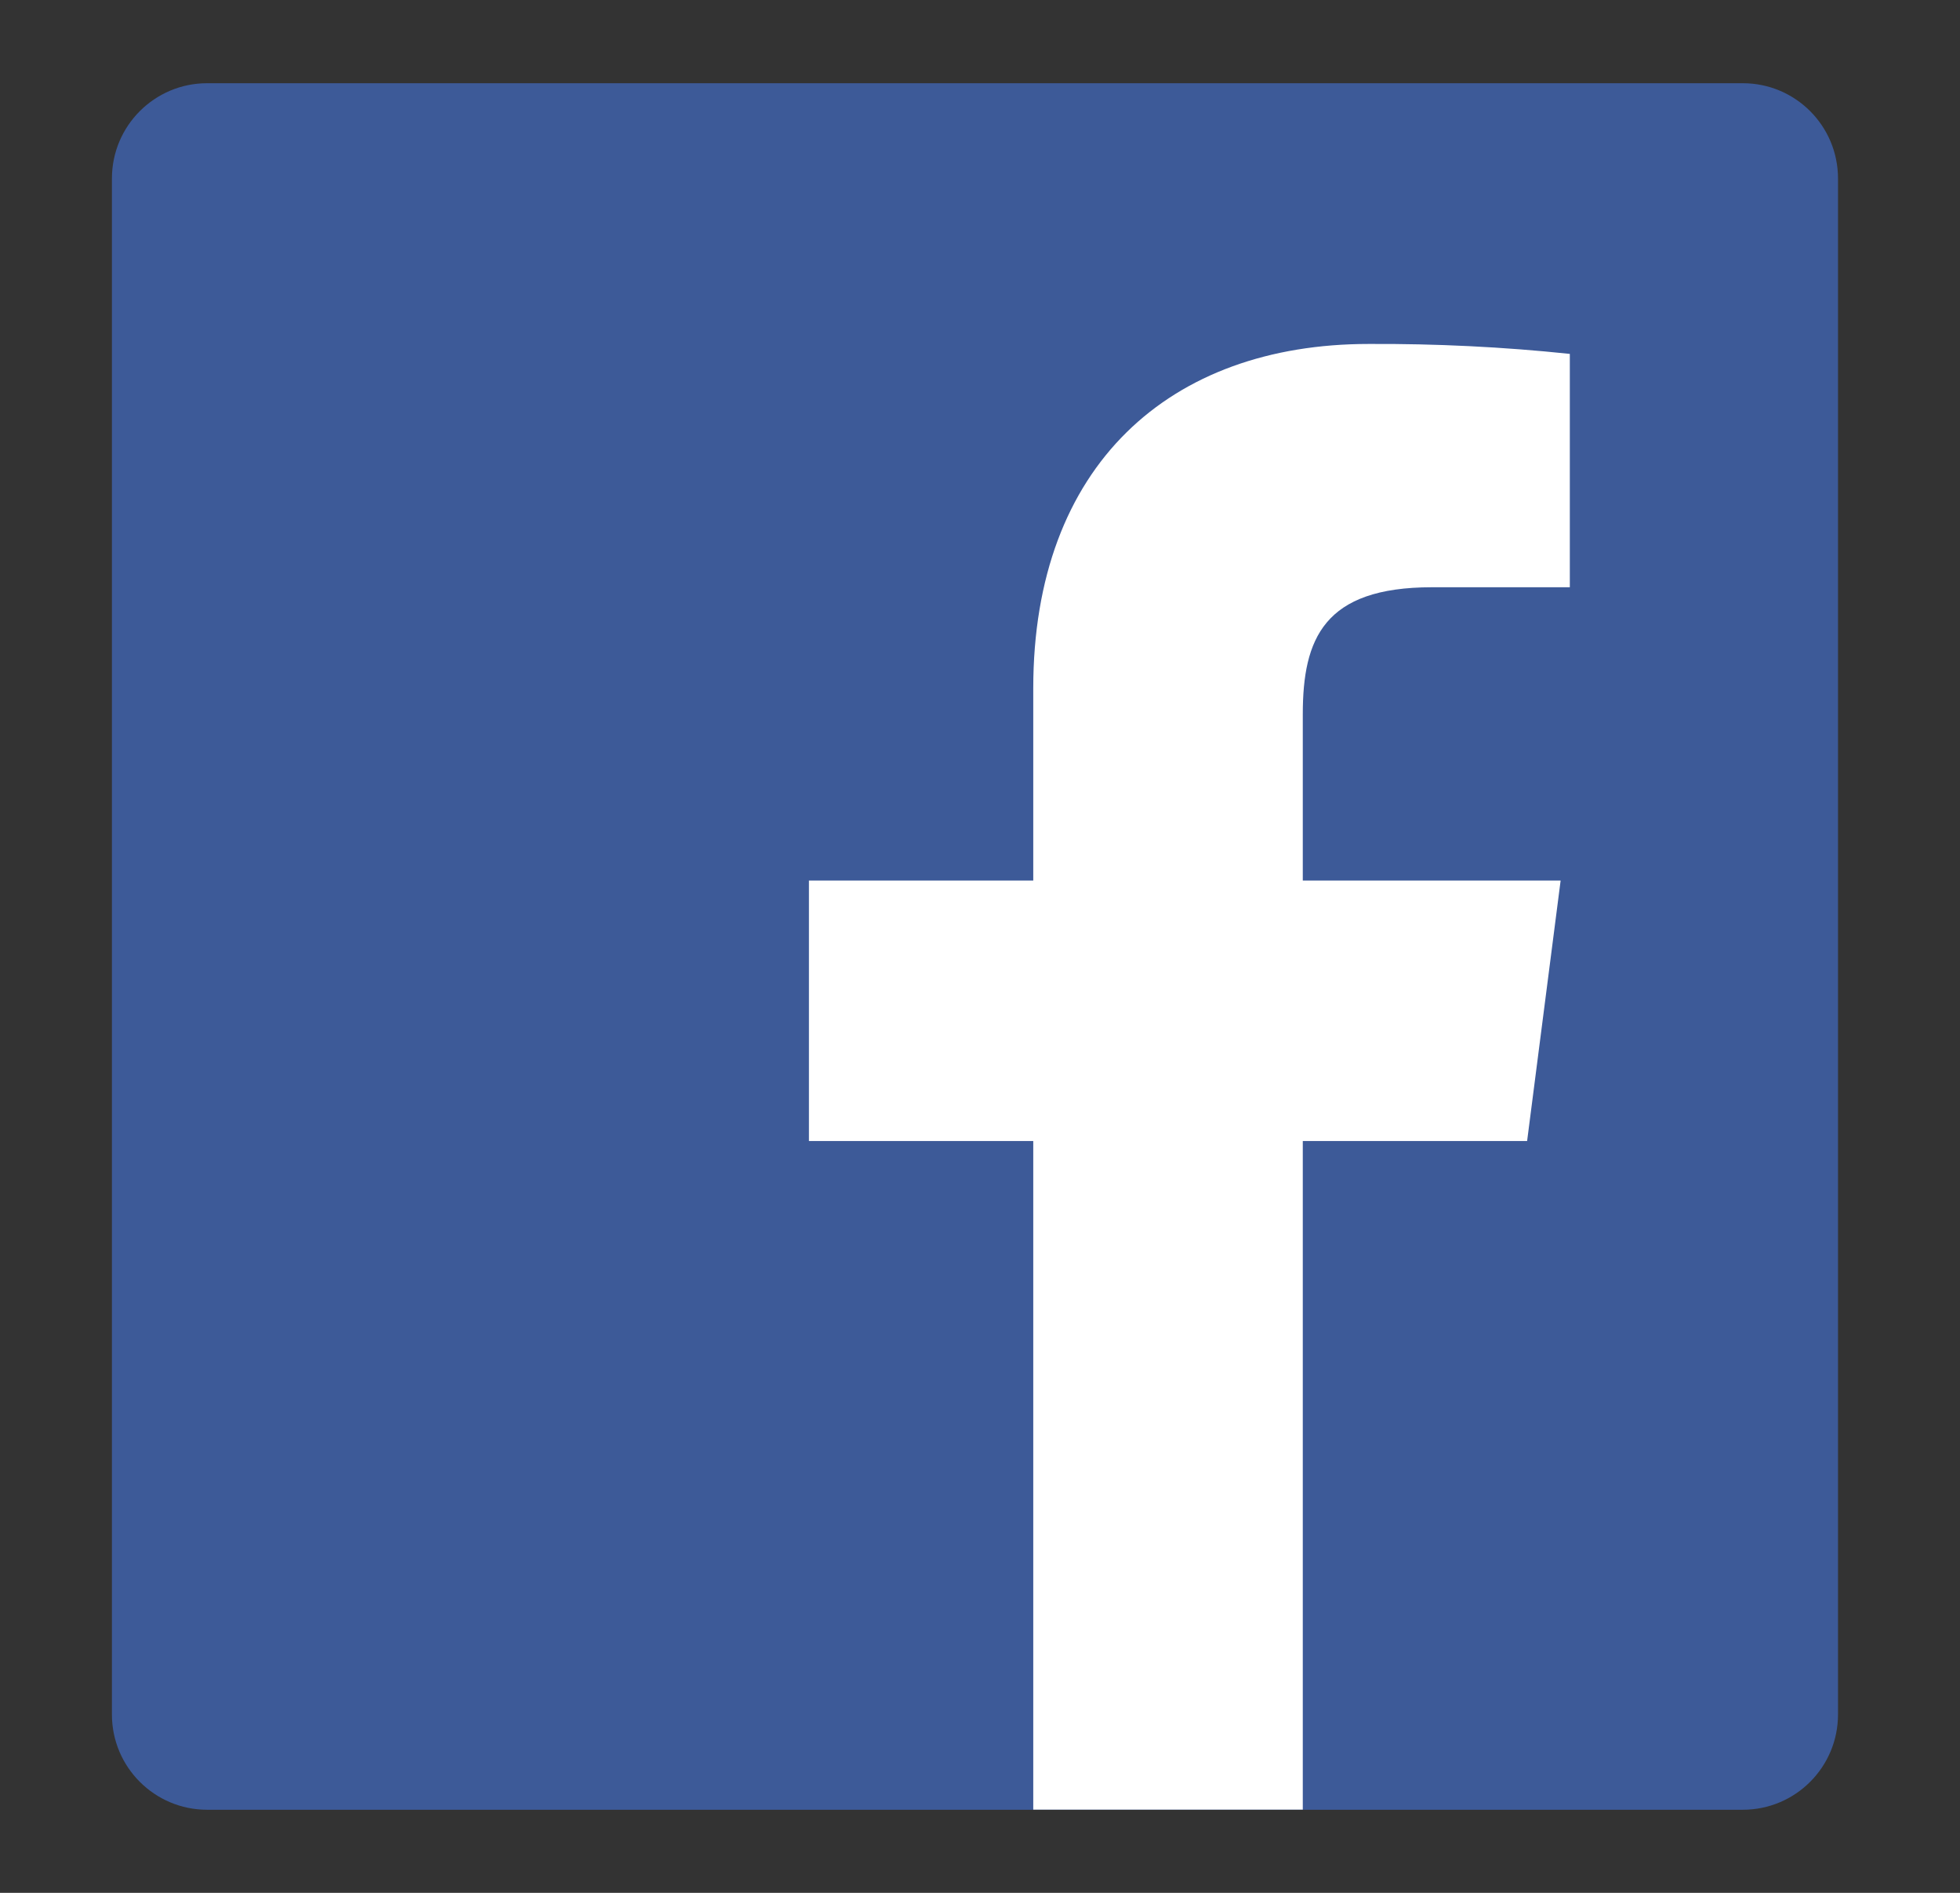
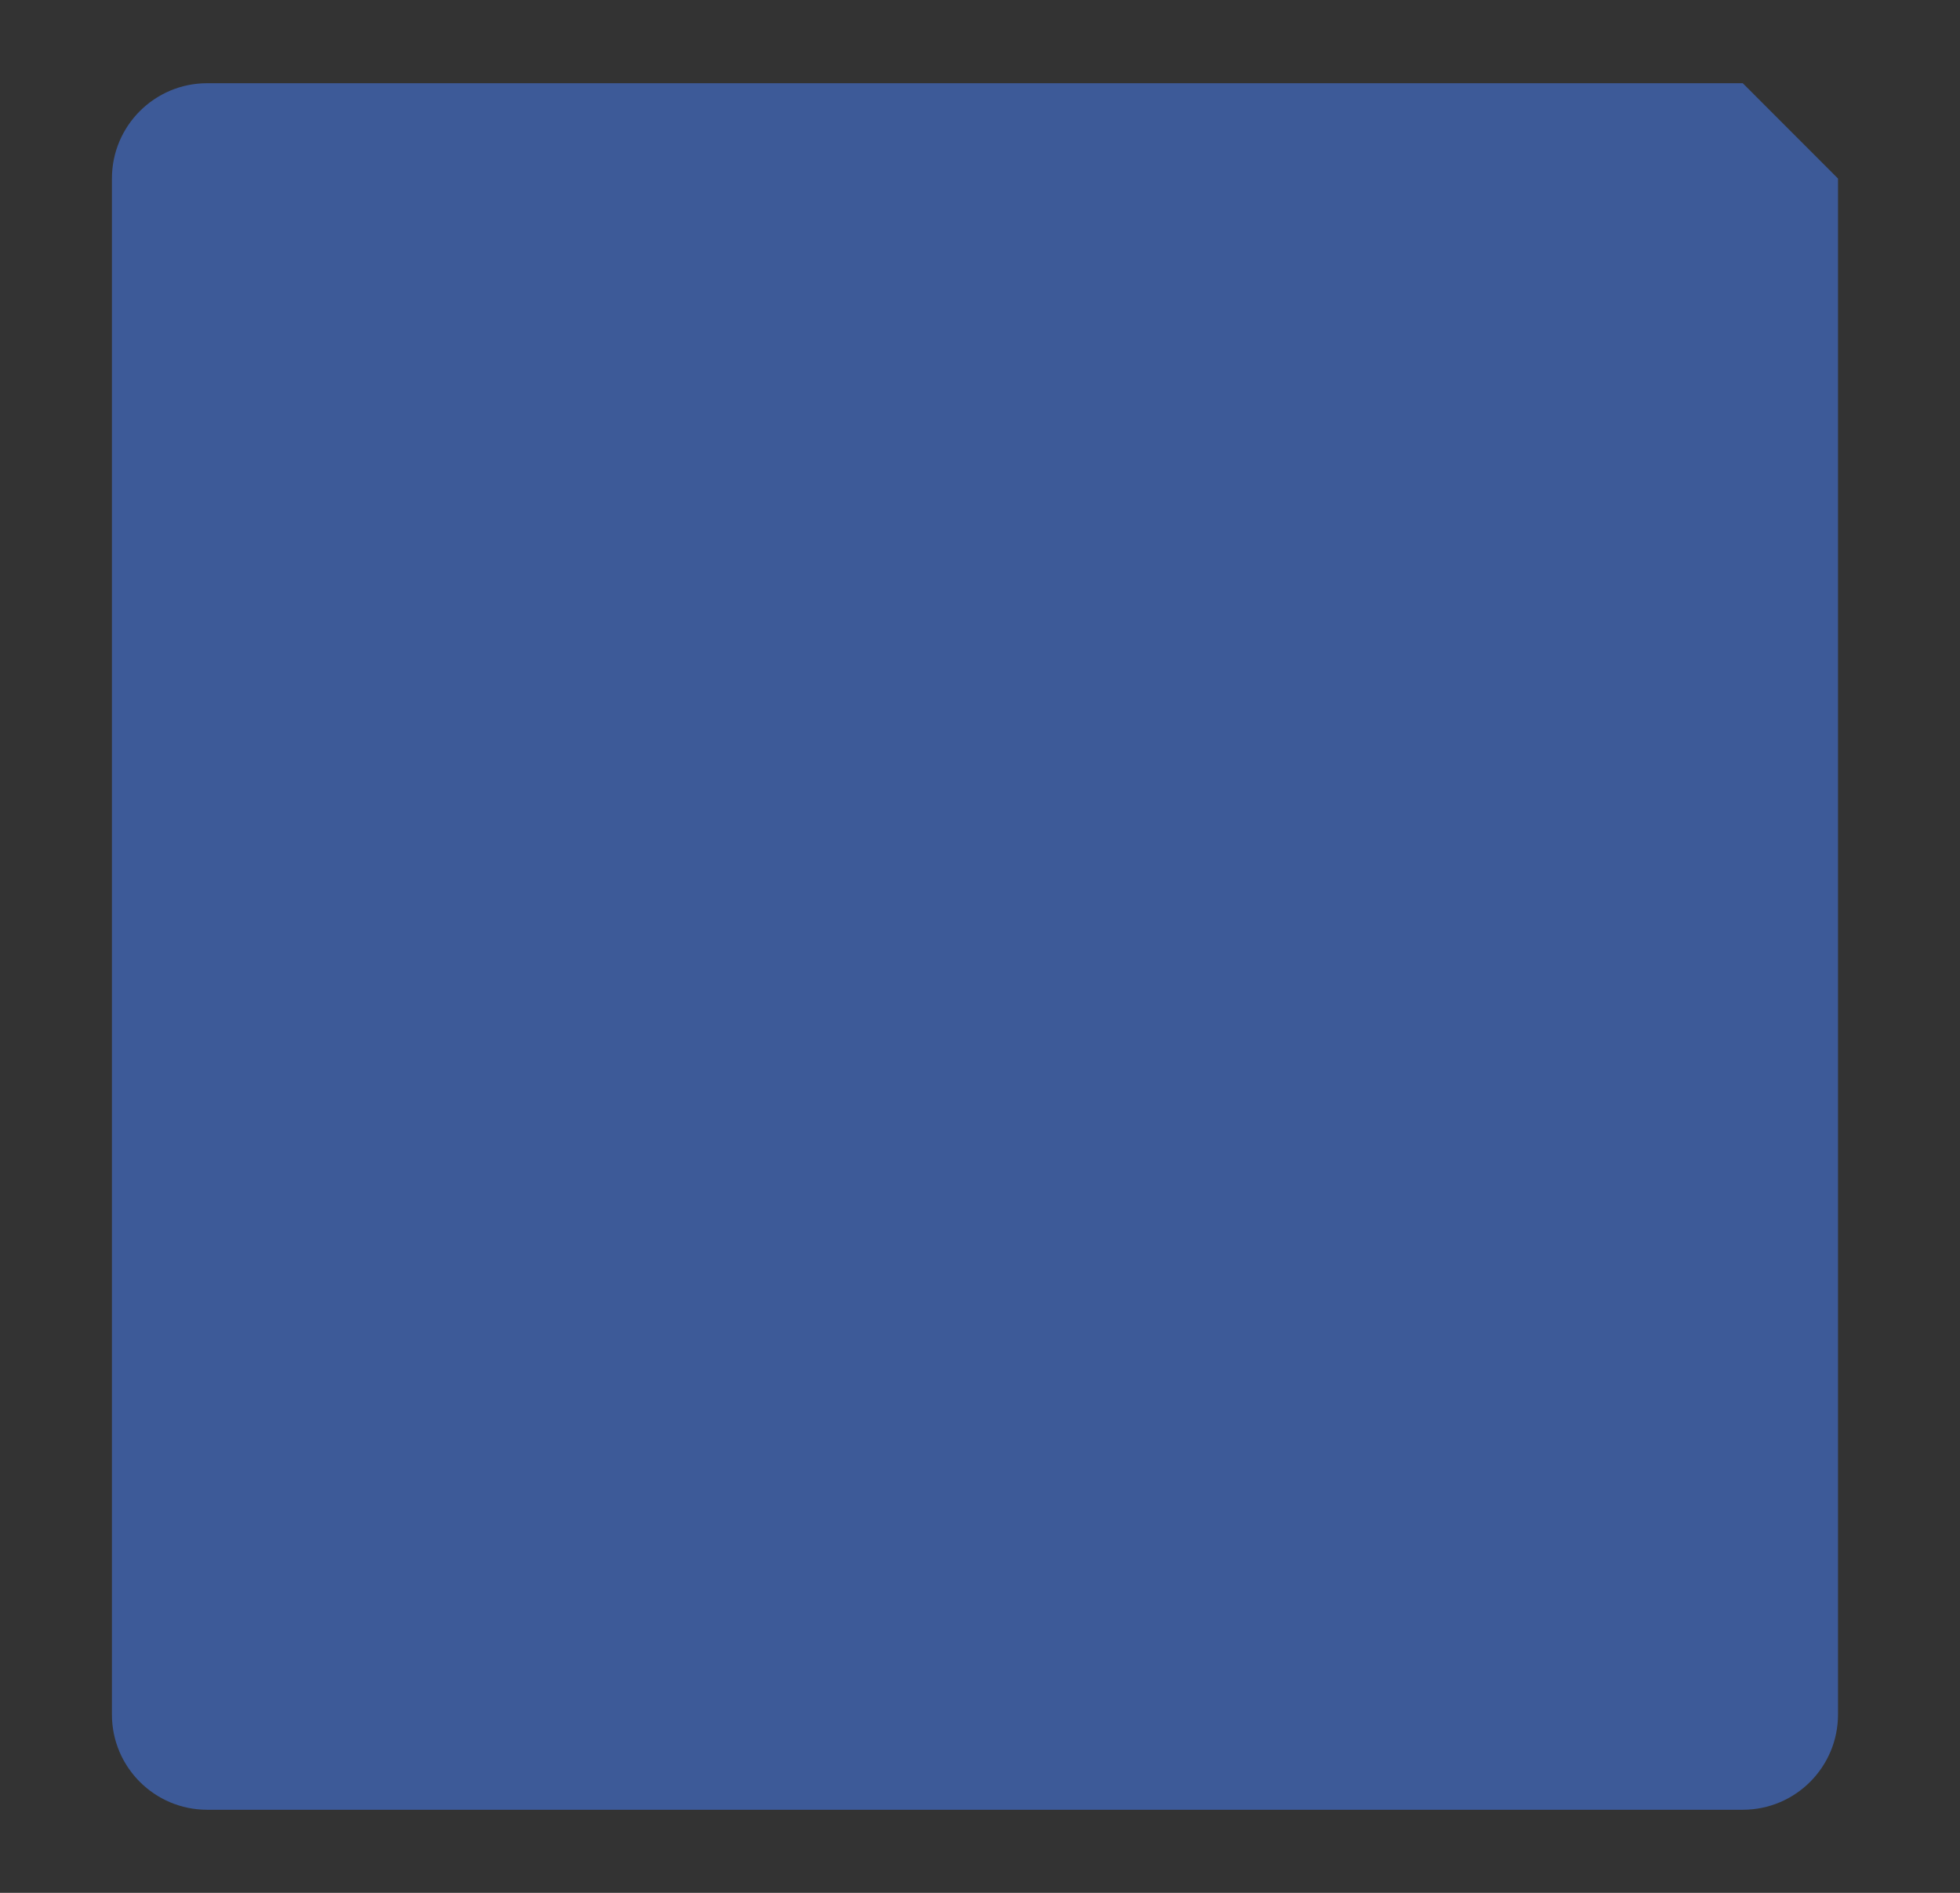
<svg xmlns="http://www.w3.org/2000/svg" width="29" height="28" viewBox="0 0 29 28" fill="none">
  <rect x="0" y="0" width="29" height="28" fill="#333333" stroke="none" />
-   <path d="M25.786 1.231H3.065C2.287 1.231 1.656 1.862 1.656 2.641V25.362C1.656 26.14 2.287 26.771 3.065 26.771H25.786C26.565 26.771 27.195 26.14 27.195 25.362V2.641C27.195 1.862 26.565 1.231 25.786 1.231Z" fill="#3D5A98" />
-   <path d="M19.276 26.769V16.879H22.595L23.091 13.025H19.276V10.565C19.276 9.449 19.587 8.687 21.186 8.687H23.227V5.235C22.238 5.131 21.245 5.083 20.251 5.088C17.312 5.088 15.288 6.879 15.288 10.183V13.025H11.969V16.879H15.288V26.769H19.276Z" fill="white" />
+   <path d="M25.786 1.231H3.065C2.287 1.231 1.656 1.862 1.656 2.641V25.362C1.656 26.14 2.287 26.771 3.065 26.771H25.786C26.565 26.771 27.195 26.14 27.195 25.362V2.641Z" fill="#3D5A98" />
</svg>